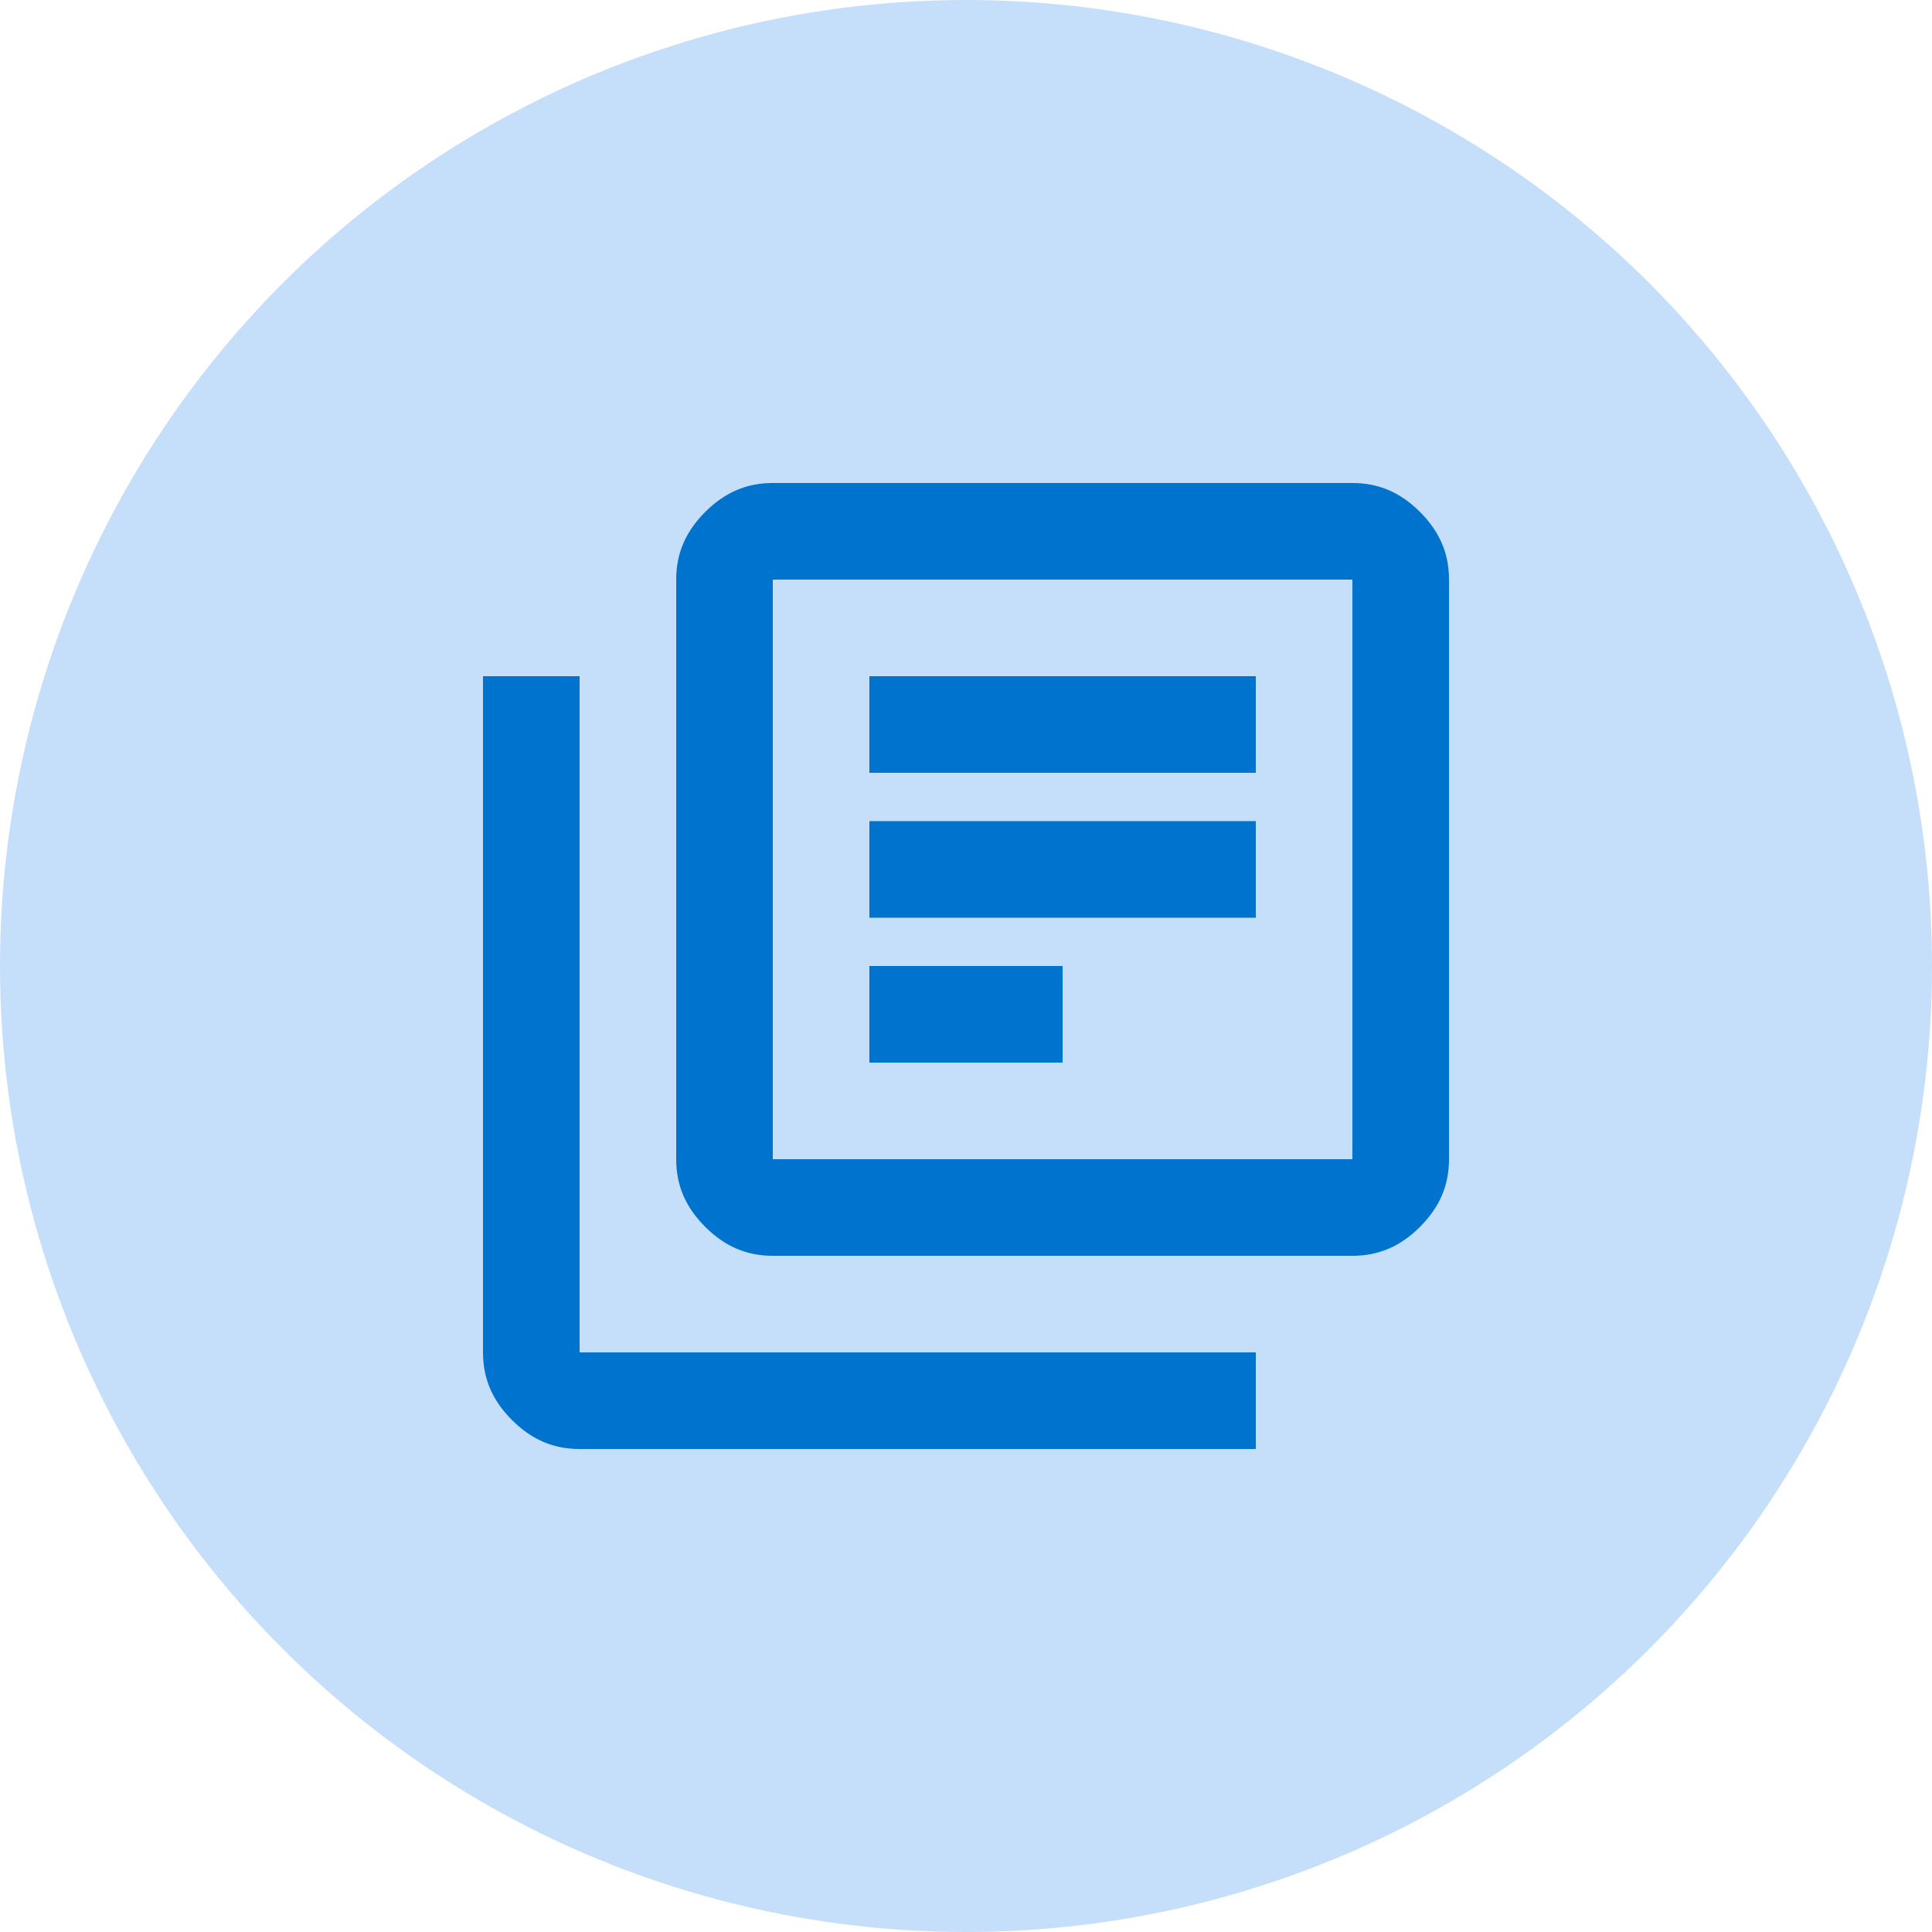
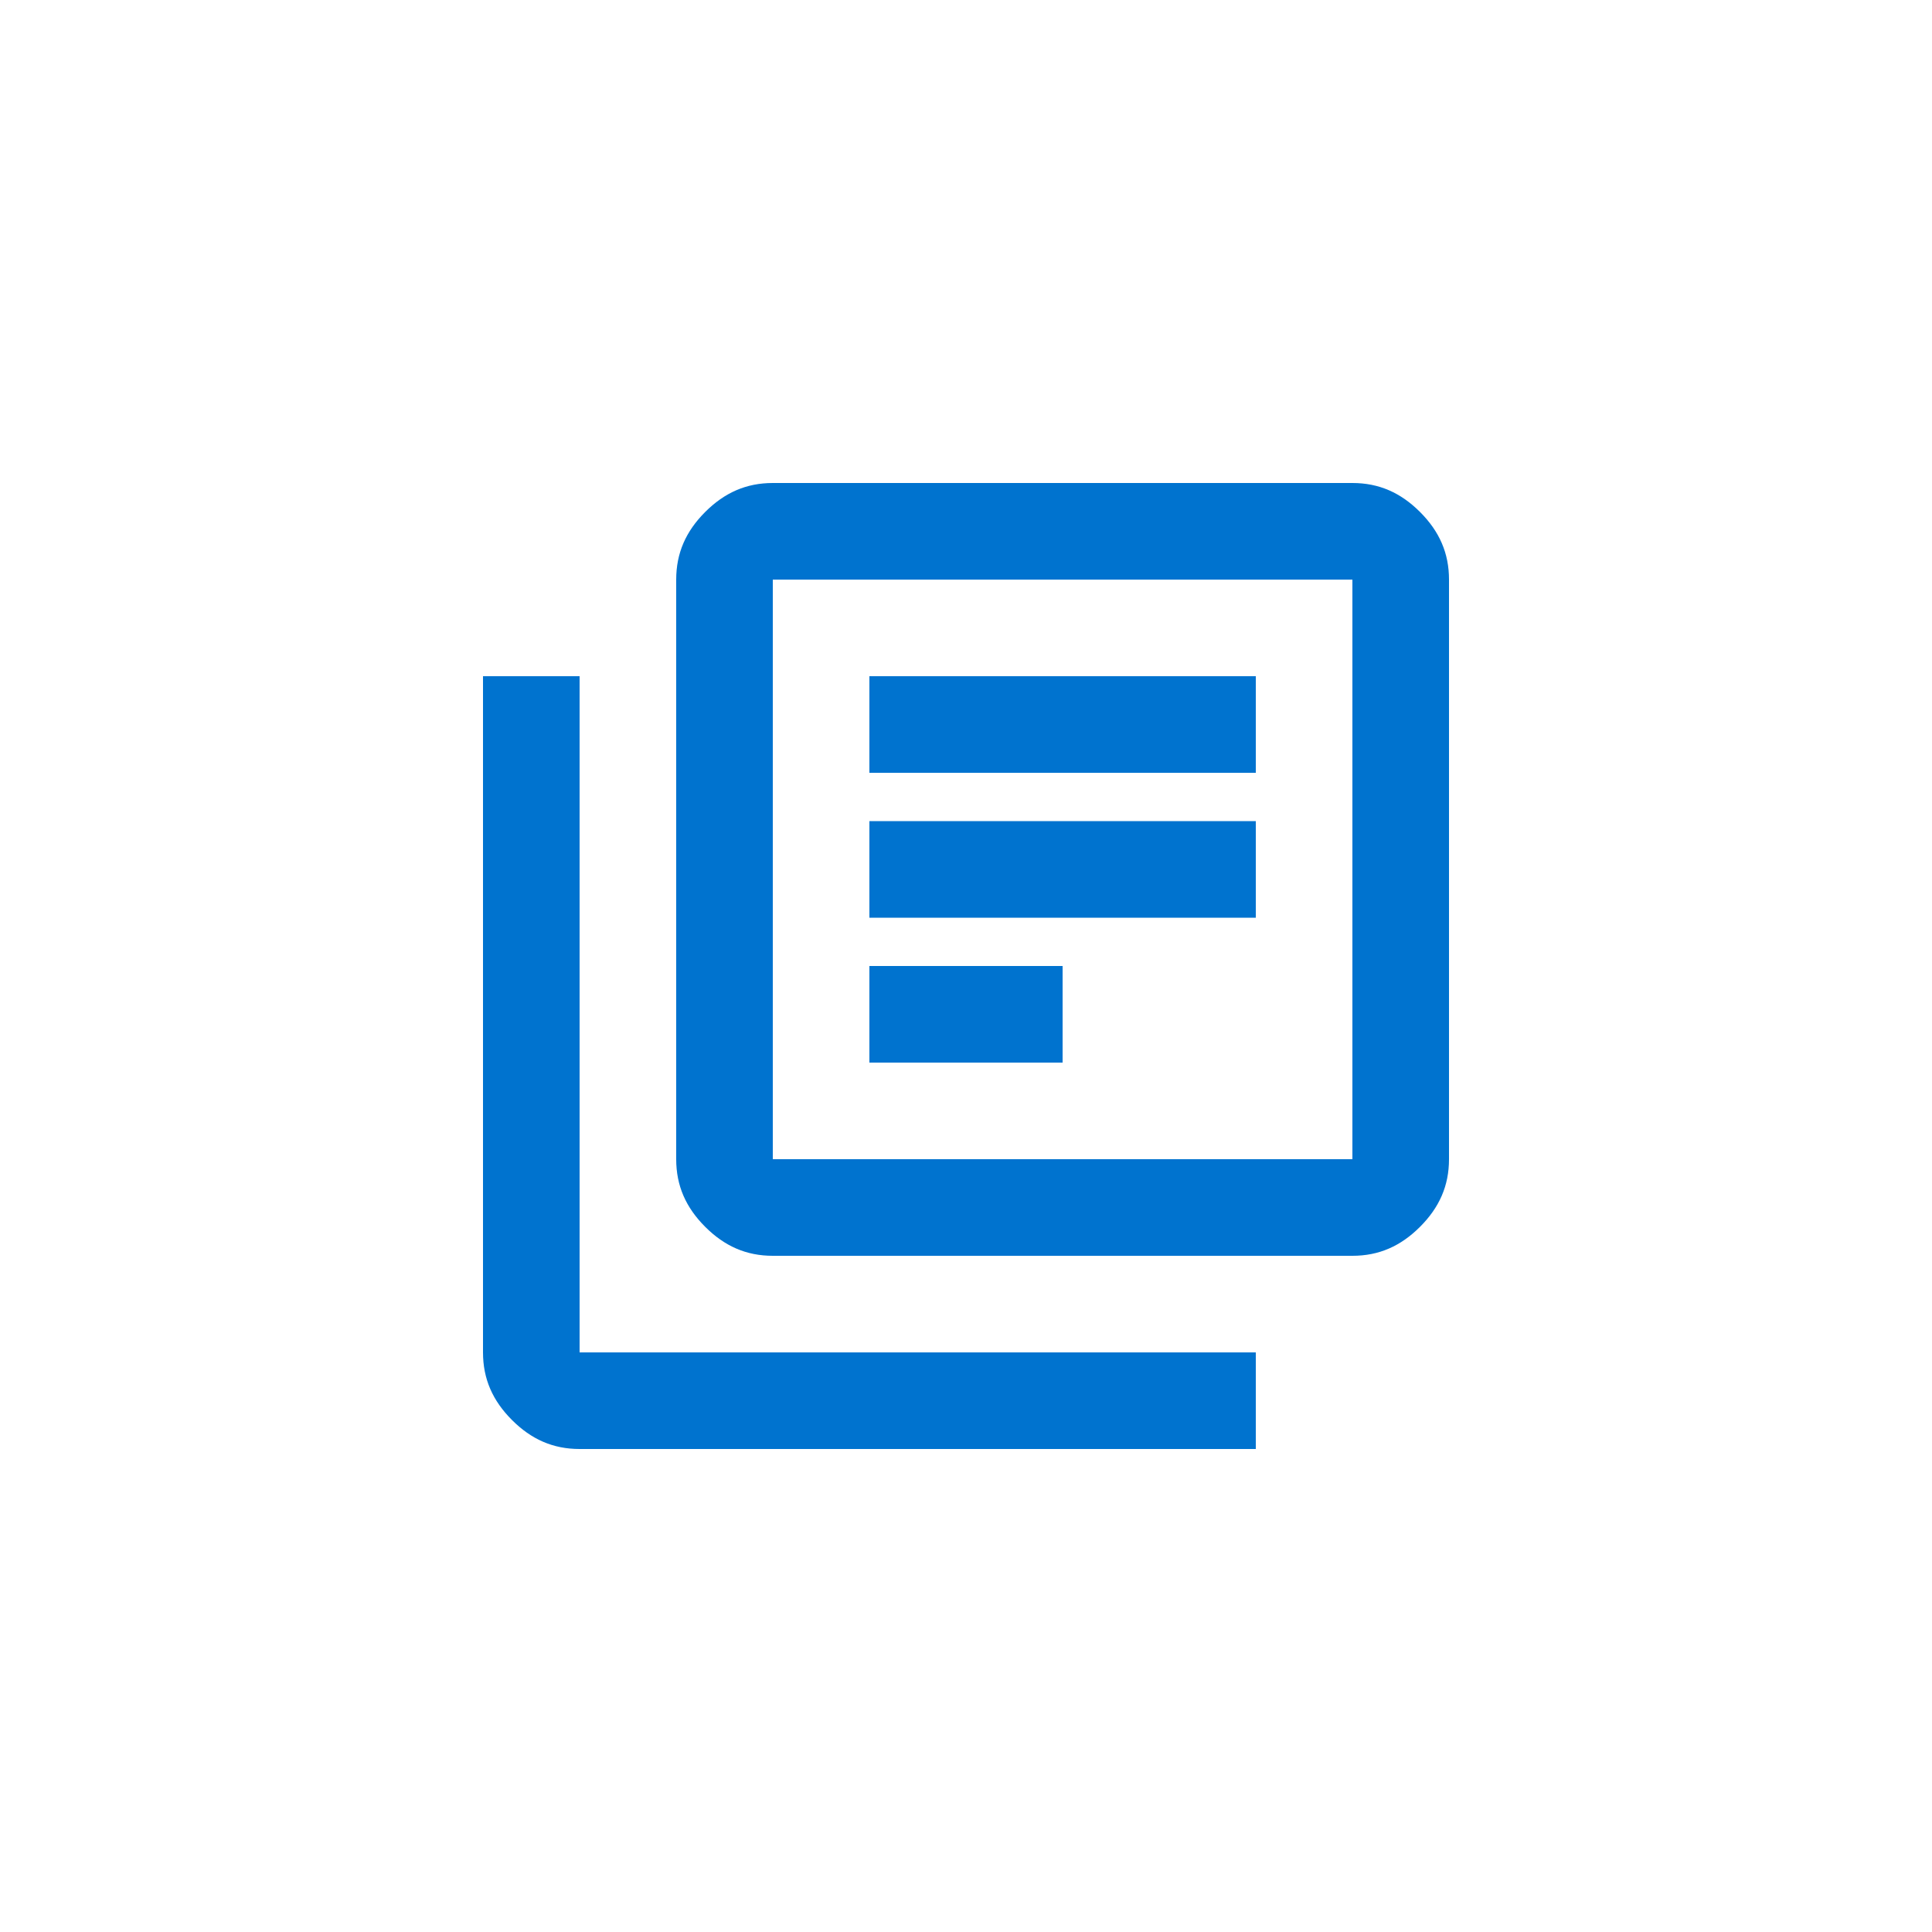
<svg xmlns="http://www.w3.org/2000/svg" version="1.1" id="Layer_1" x="0px" y="0px" viewBox="0 0 80 80" style="enable-background:new 0 0 80 80;" xml:space="preserve">
  <style type="text/css">
	.st0{fill:#C5DEF9;}
	.st1{display:none;}
	.st2{display:inline;fill:#0073CF;}
	.st3{fill:#0073CF;}
</style>
  <g>
-     <circle class="st0" cx="40" cy="40" r="40" />
    <g class="st1">
-       <path class="st2" d="M40,62.7c-12.5,0-22.7-10.2-22.7-22.7S27.5,17.3,40,17.3h2.7v20h20V40C62.7,52.5,52.5,62.7,40,62.7z     M37.3,22.9C29,24.2,22.7,31.4,22.7,40c0,9.5,7.8,17.3,17.3,17.3c8.6,0,15.8-6.4,17.1-14.6H37.3V22.9z" />
-     </g>
+       </g>
  </g>
  <g>
    <path class="st3" d="M36,44h8v-4h-8V44z M36,38h16v-4H36V38z M36,32h16v-4H36V32z M32,52c-1.1,0-2-0.4-2.8-1.2S28,49.1,28,48V24   c0-1.1,0.4-2,1.2-2.8C30,20.4,30.9,20,32,20h24c1.1,0,2,0.4,2.8,1.2C59.6,22,60,22.9,60,24v24c0,1.1-0.4,2-1.2,2.8   C58,51.6,57.1,52,56,52H32z M32,48h24V24H32V48z M24,60c-1.1,0-2-0.4-2.8-1.2C20.4,58,20,57.1,20,56V28h4v28h28v4H24z M32,24v24V24   z" />
  </g>
</svg>